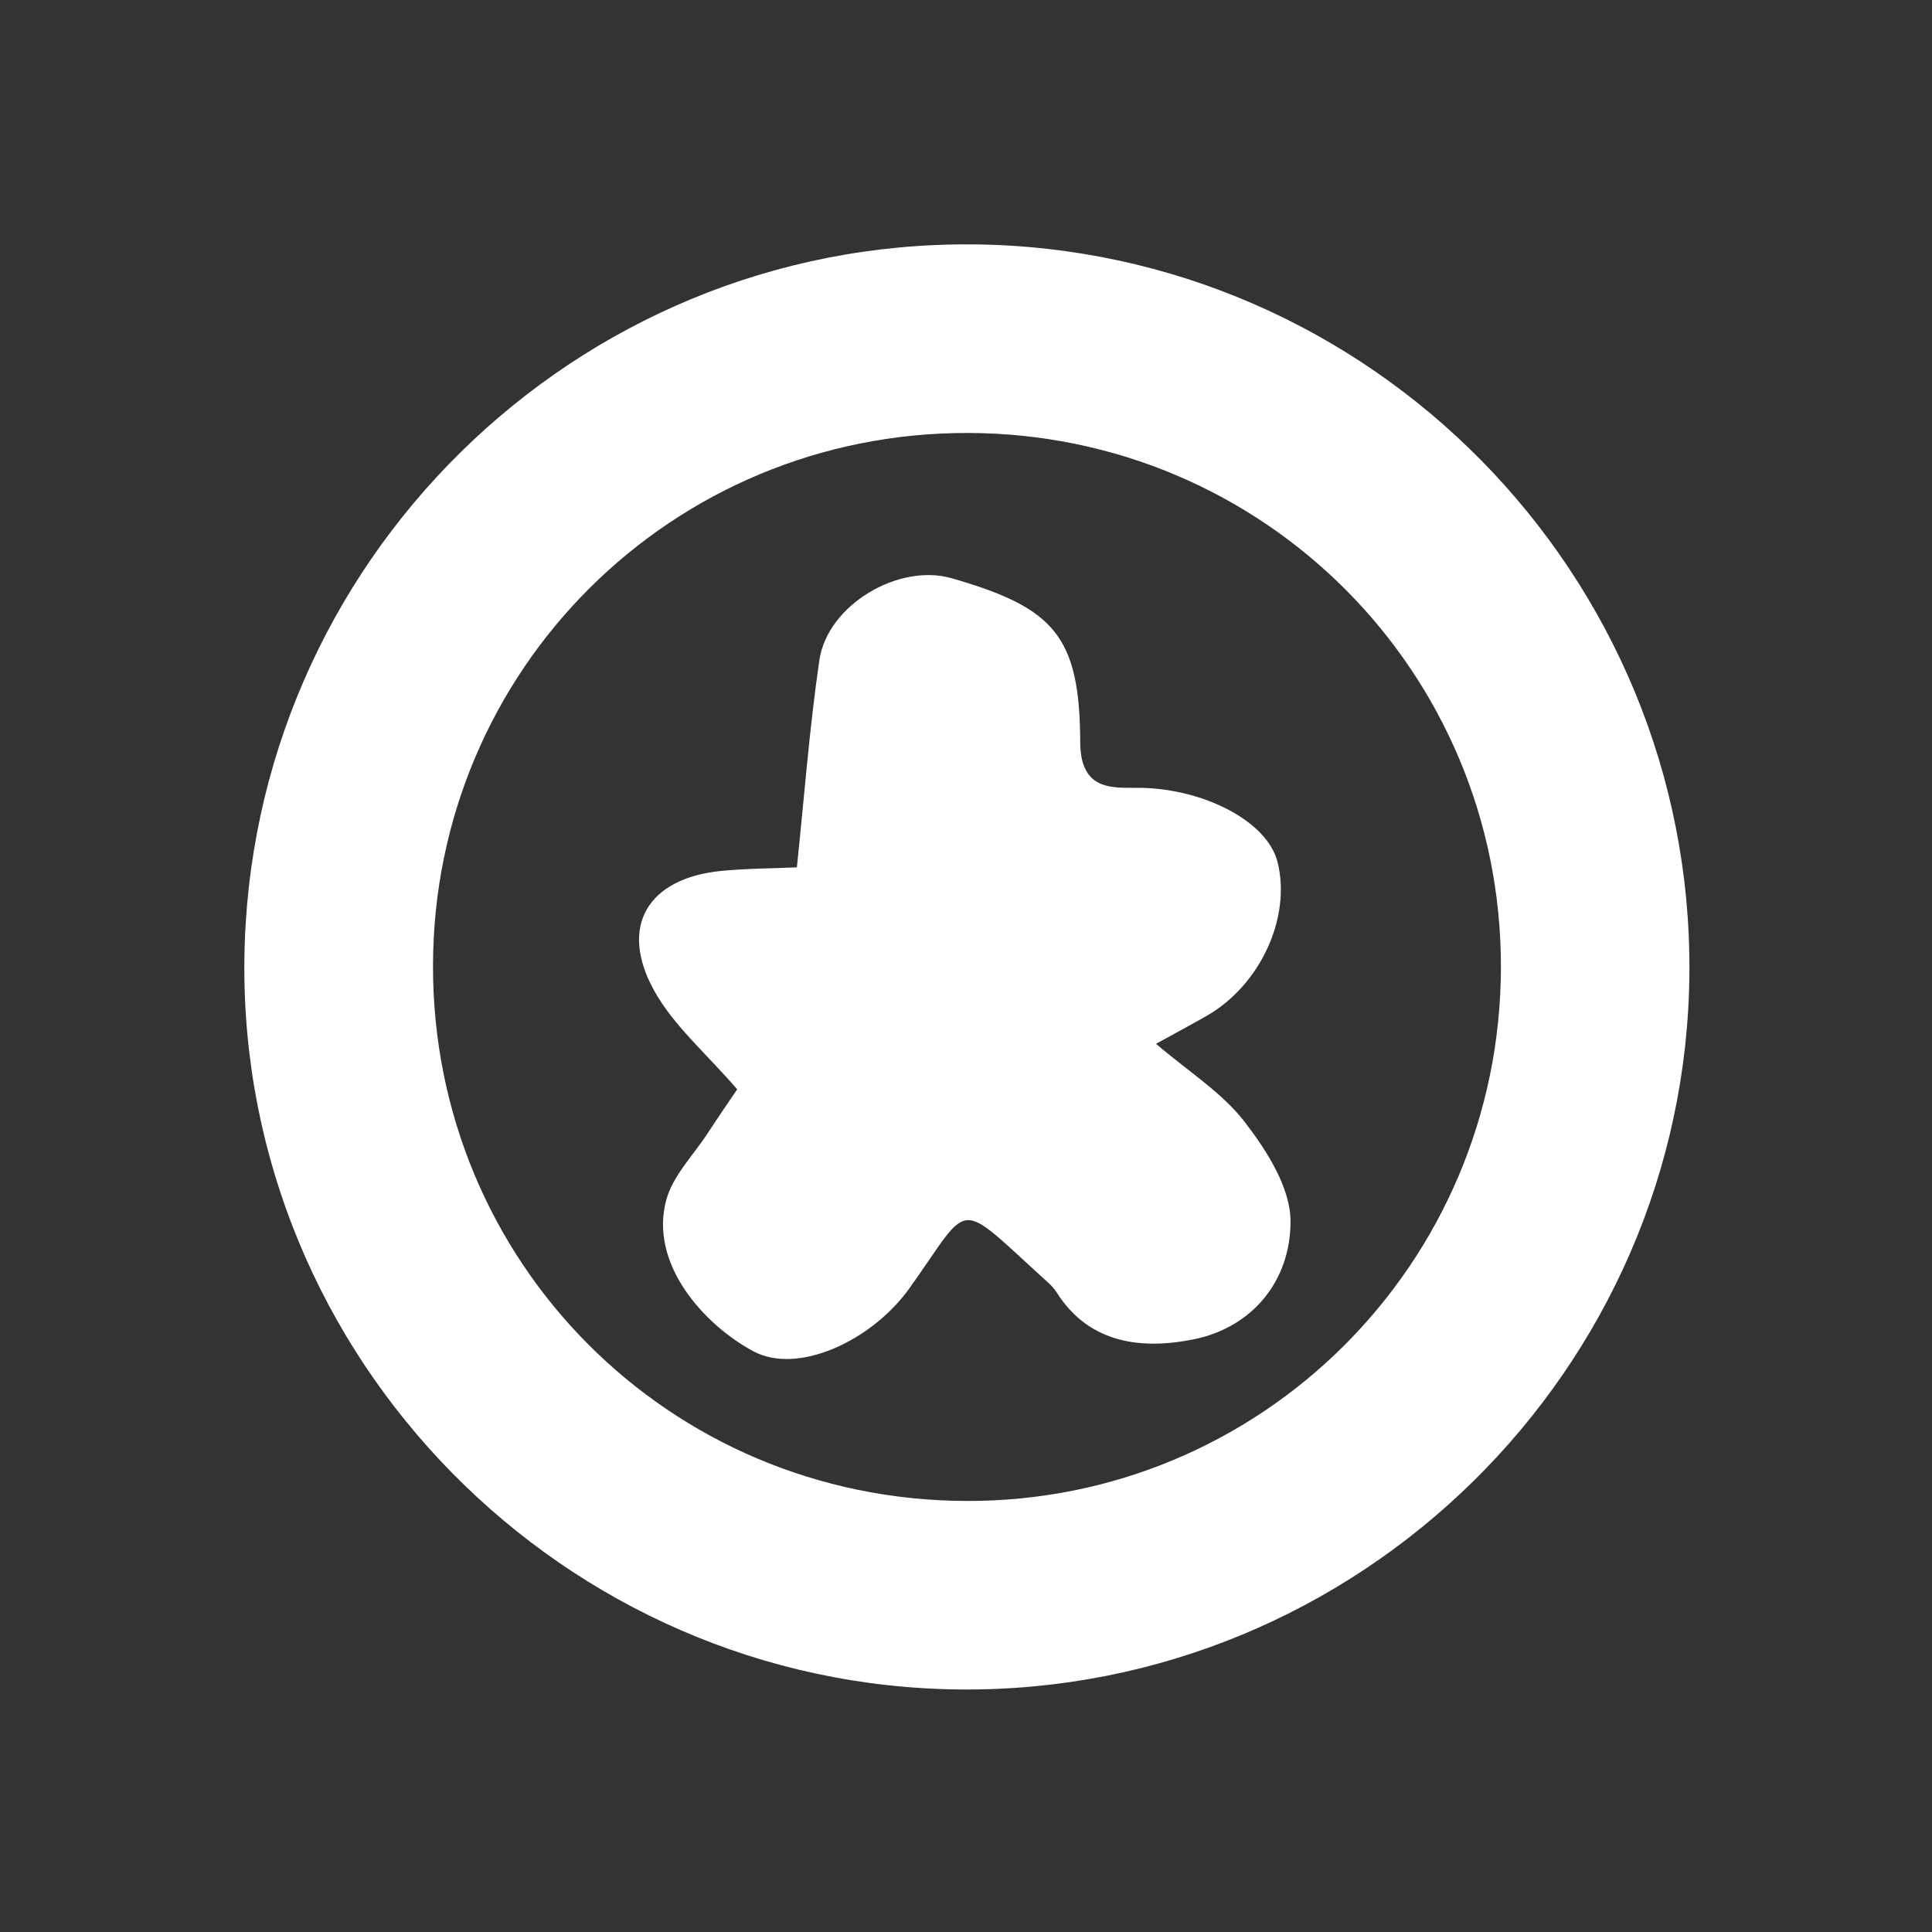
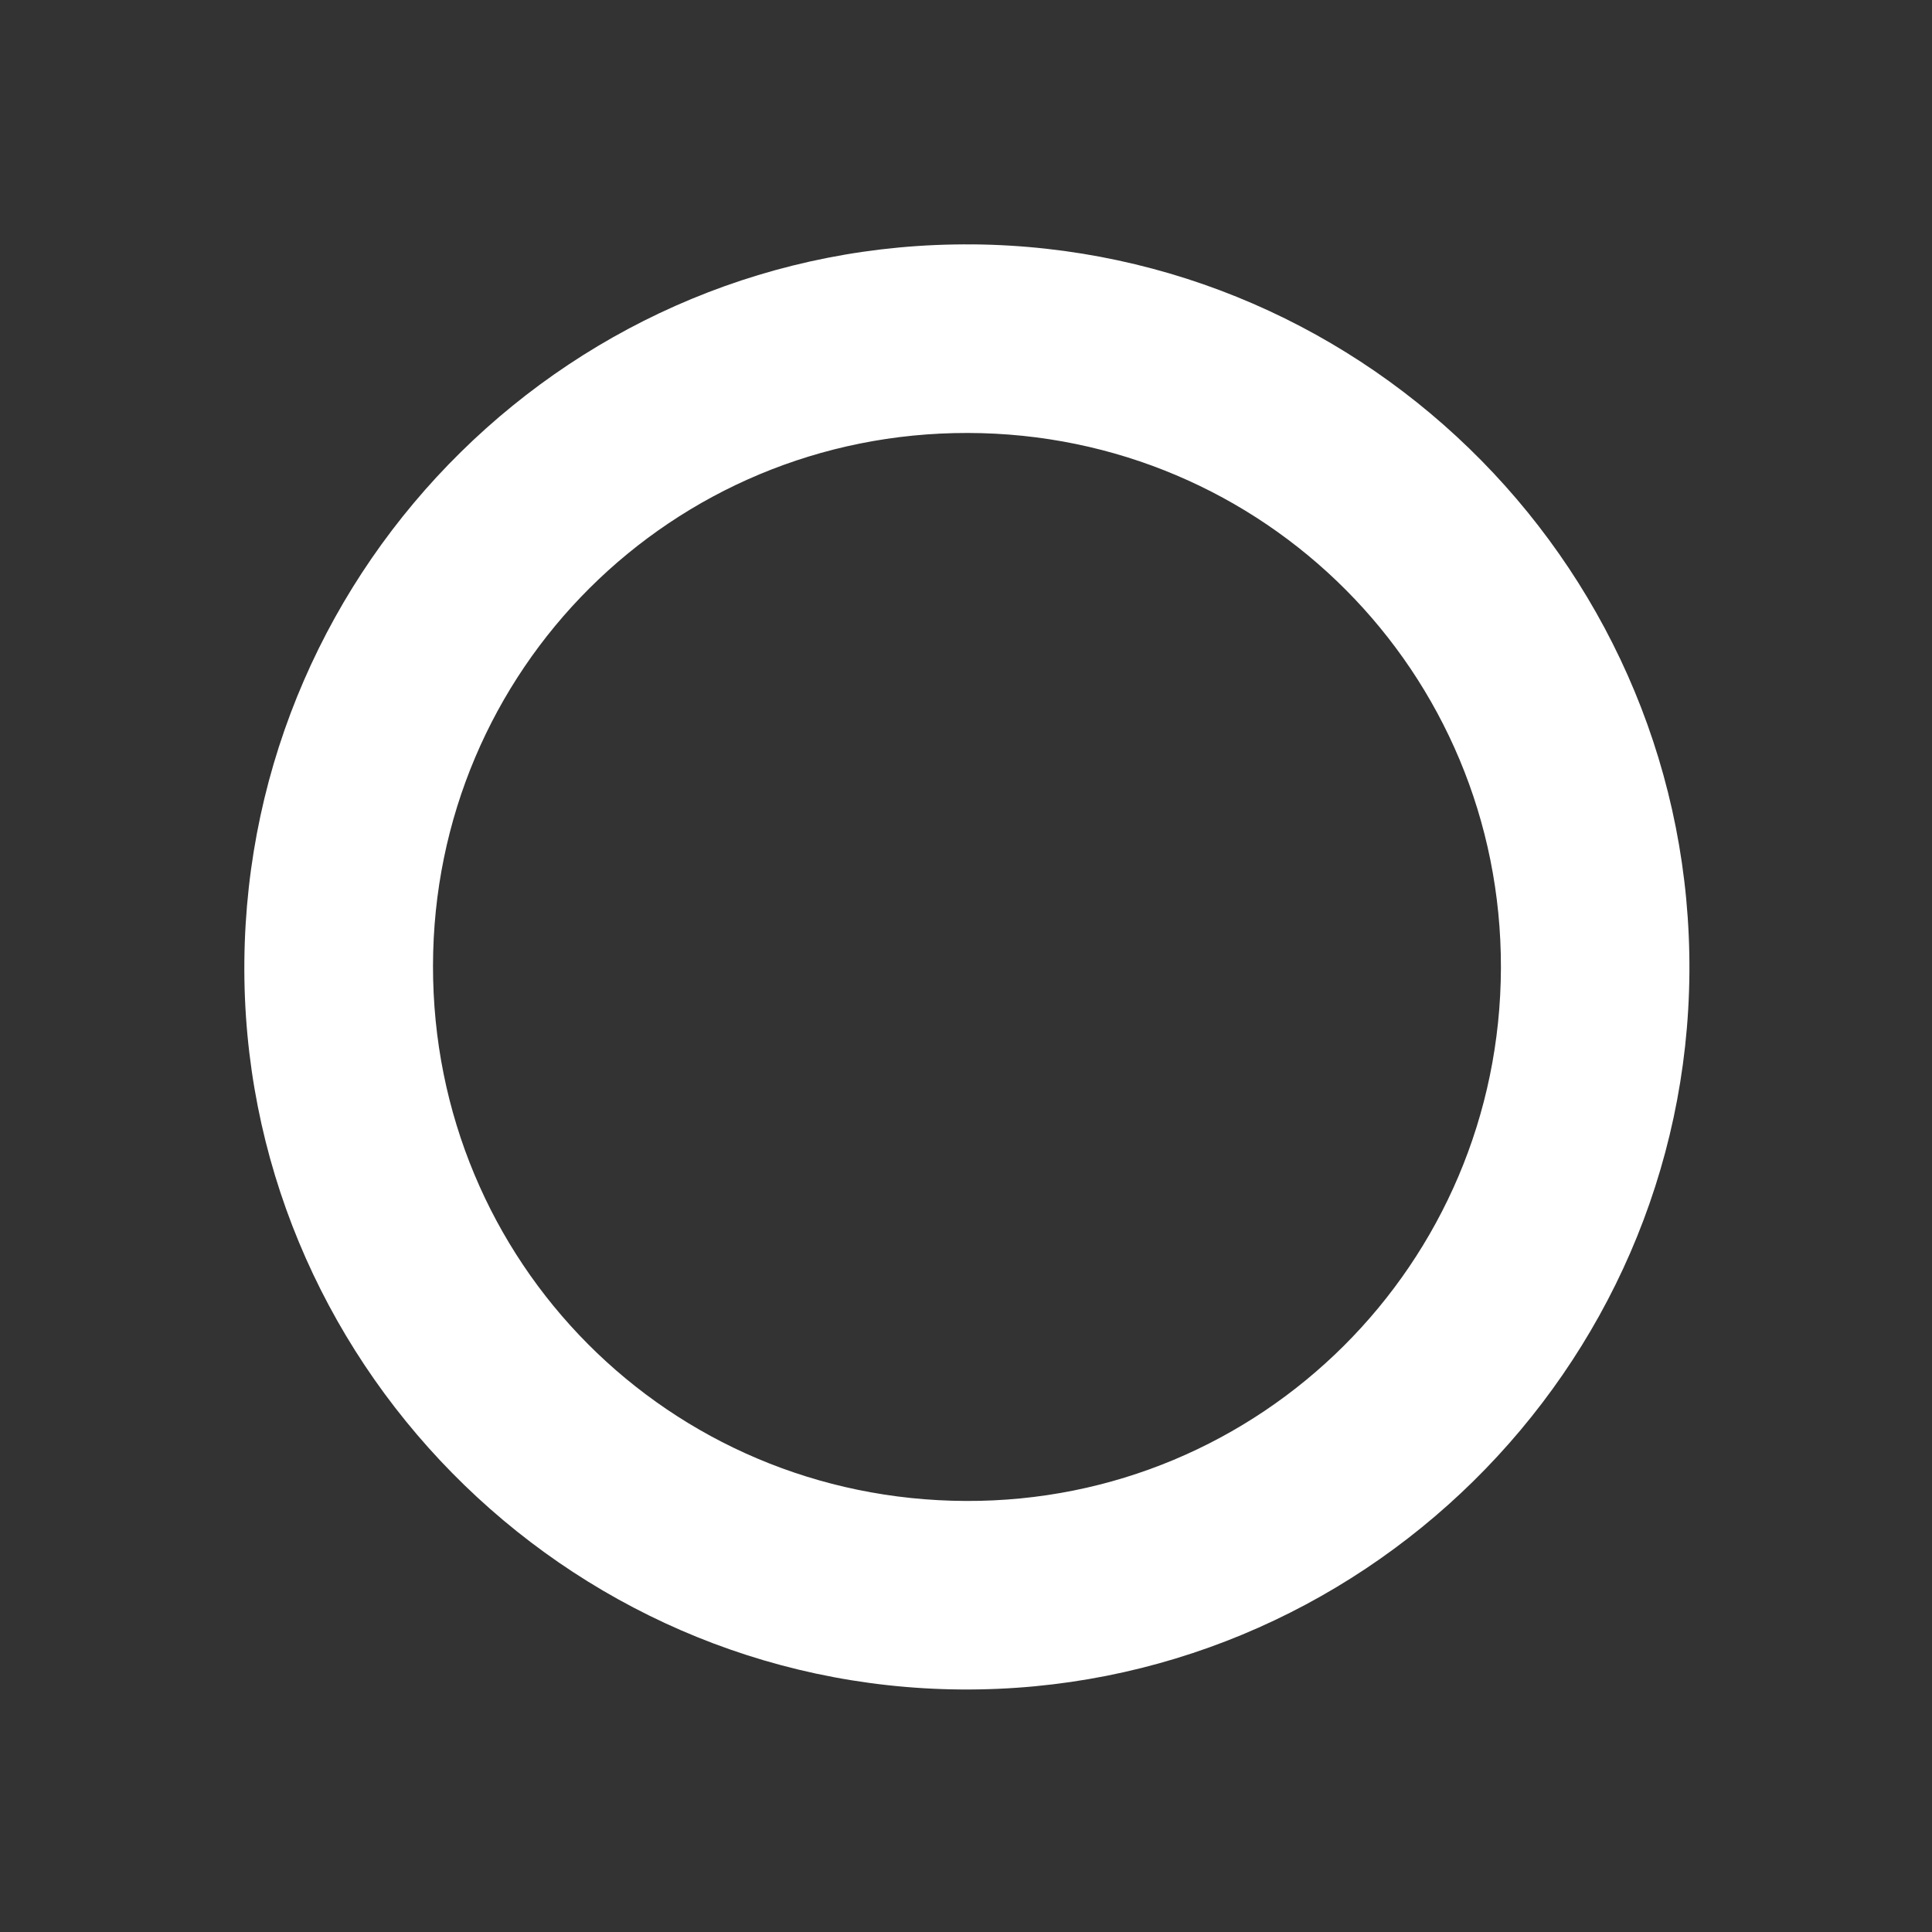
<svg xmlns="http://www.w3.org/2000/svg" id="Layer_1" viewBox="0 0 512 512">
  <rect x="0" y="0" width="512" height="512" fill="#333333" stroke="none" />
  <defs>
    <style>.cls-1{fill:#fff;stroke-width:0px;}</style>
  </defs>
  <g id="Icon">
    <path class="cls-1" d="M257.75,64.76c105.51.92,190.74,87.52,189.96,193-.79,105.33-87.58,190.75-193,189.97-105.33-.79-190.96-87.79-189.95-193.01,1.01-105.6,87.64-190.87,193-189.95ZM397.76,256.5c.2-78.37-62.81-141.61-141.27-141.76-78.47-.15-141.64,62.78-141.74,141.21-.1,78.56,62.56,141.5,141.19,141.82,78.23.32,141.61-62.82,141.82-141.26Z" />
-     <path class="cls-1" d="M211.18,229.85c1.96-18.64,3.32-36.86,5.96-54.89,2.15-14.68,21.05-25.78,35.11-21.71,27.16,7.85,33.9,15.3,34.02,43.42.05,13.59,9.34,11.96,16.32,12.12,16.43.37,33.27,8.77,35.99,19.73,3.63,14.63-4.56,32.47-18.69,40.63-3.3,1.91-6.68,3.69-13.54,7.47,8.64,7.39,17.5,12.91,23.48,20.67,5.84,7.57,12.12,17.39,12.17,26.26.09,15.69-9.96,28.18-25.59,31.37-13.3,2.71-27.62,1.49-36.39-12.43-.67-1.06-1.58-1.99-2.52-2.83-24.64-22.31-19.73-21.72-36.48,1.73-9.96,13.94-29.57,23.04-41.36,16.72-12.99-6.96-27.71-23.11-23.09-40.12,1.73-6.38,7.12-11.78,10.92-17.59,2.98-4.56,6.07-9.04,7.87-11.72-8.16-9.48-16.82-16.82-21.98-26.11-9.48-17.07-1.7-29.88,17.81-31.77,6.74-.65,13.55-.66,19.97-.94Z" />
  </g>
</svg>